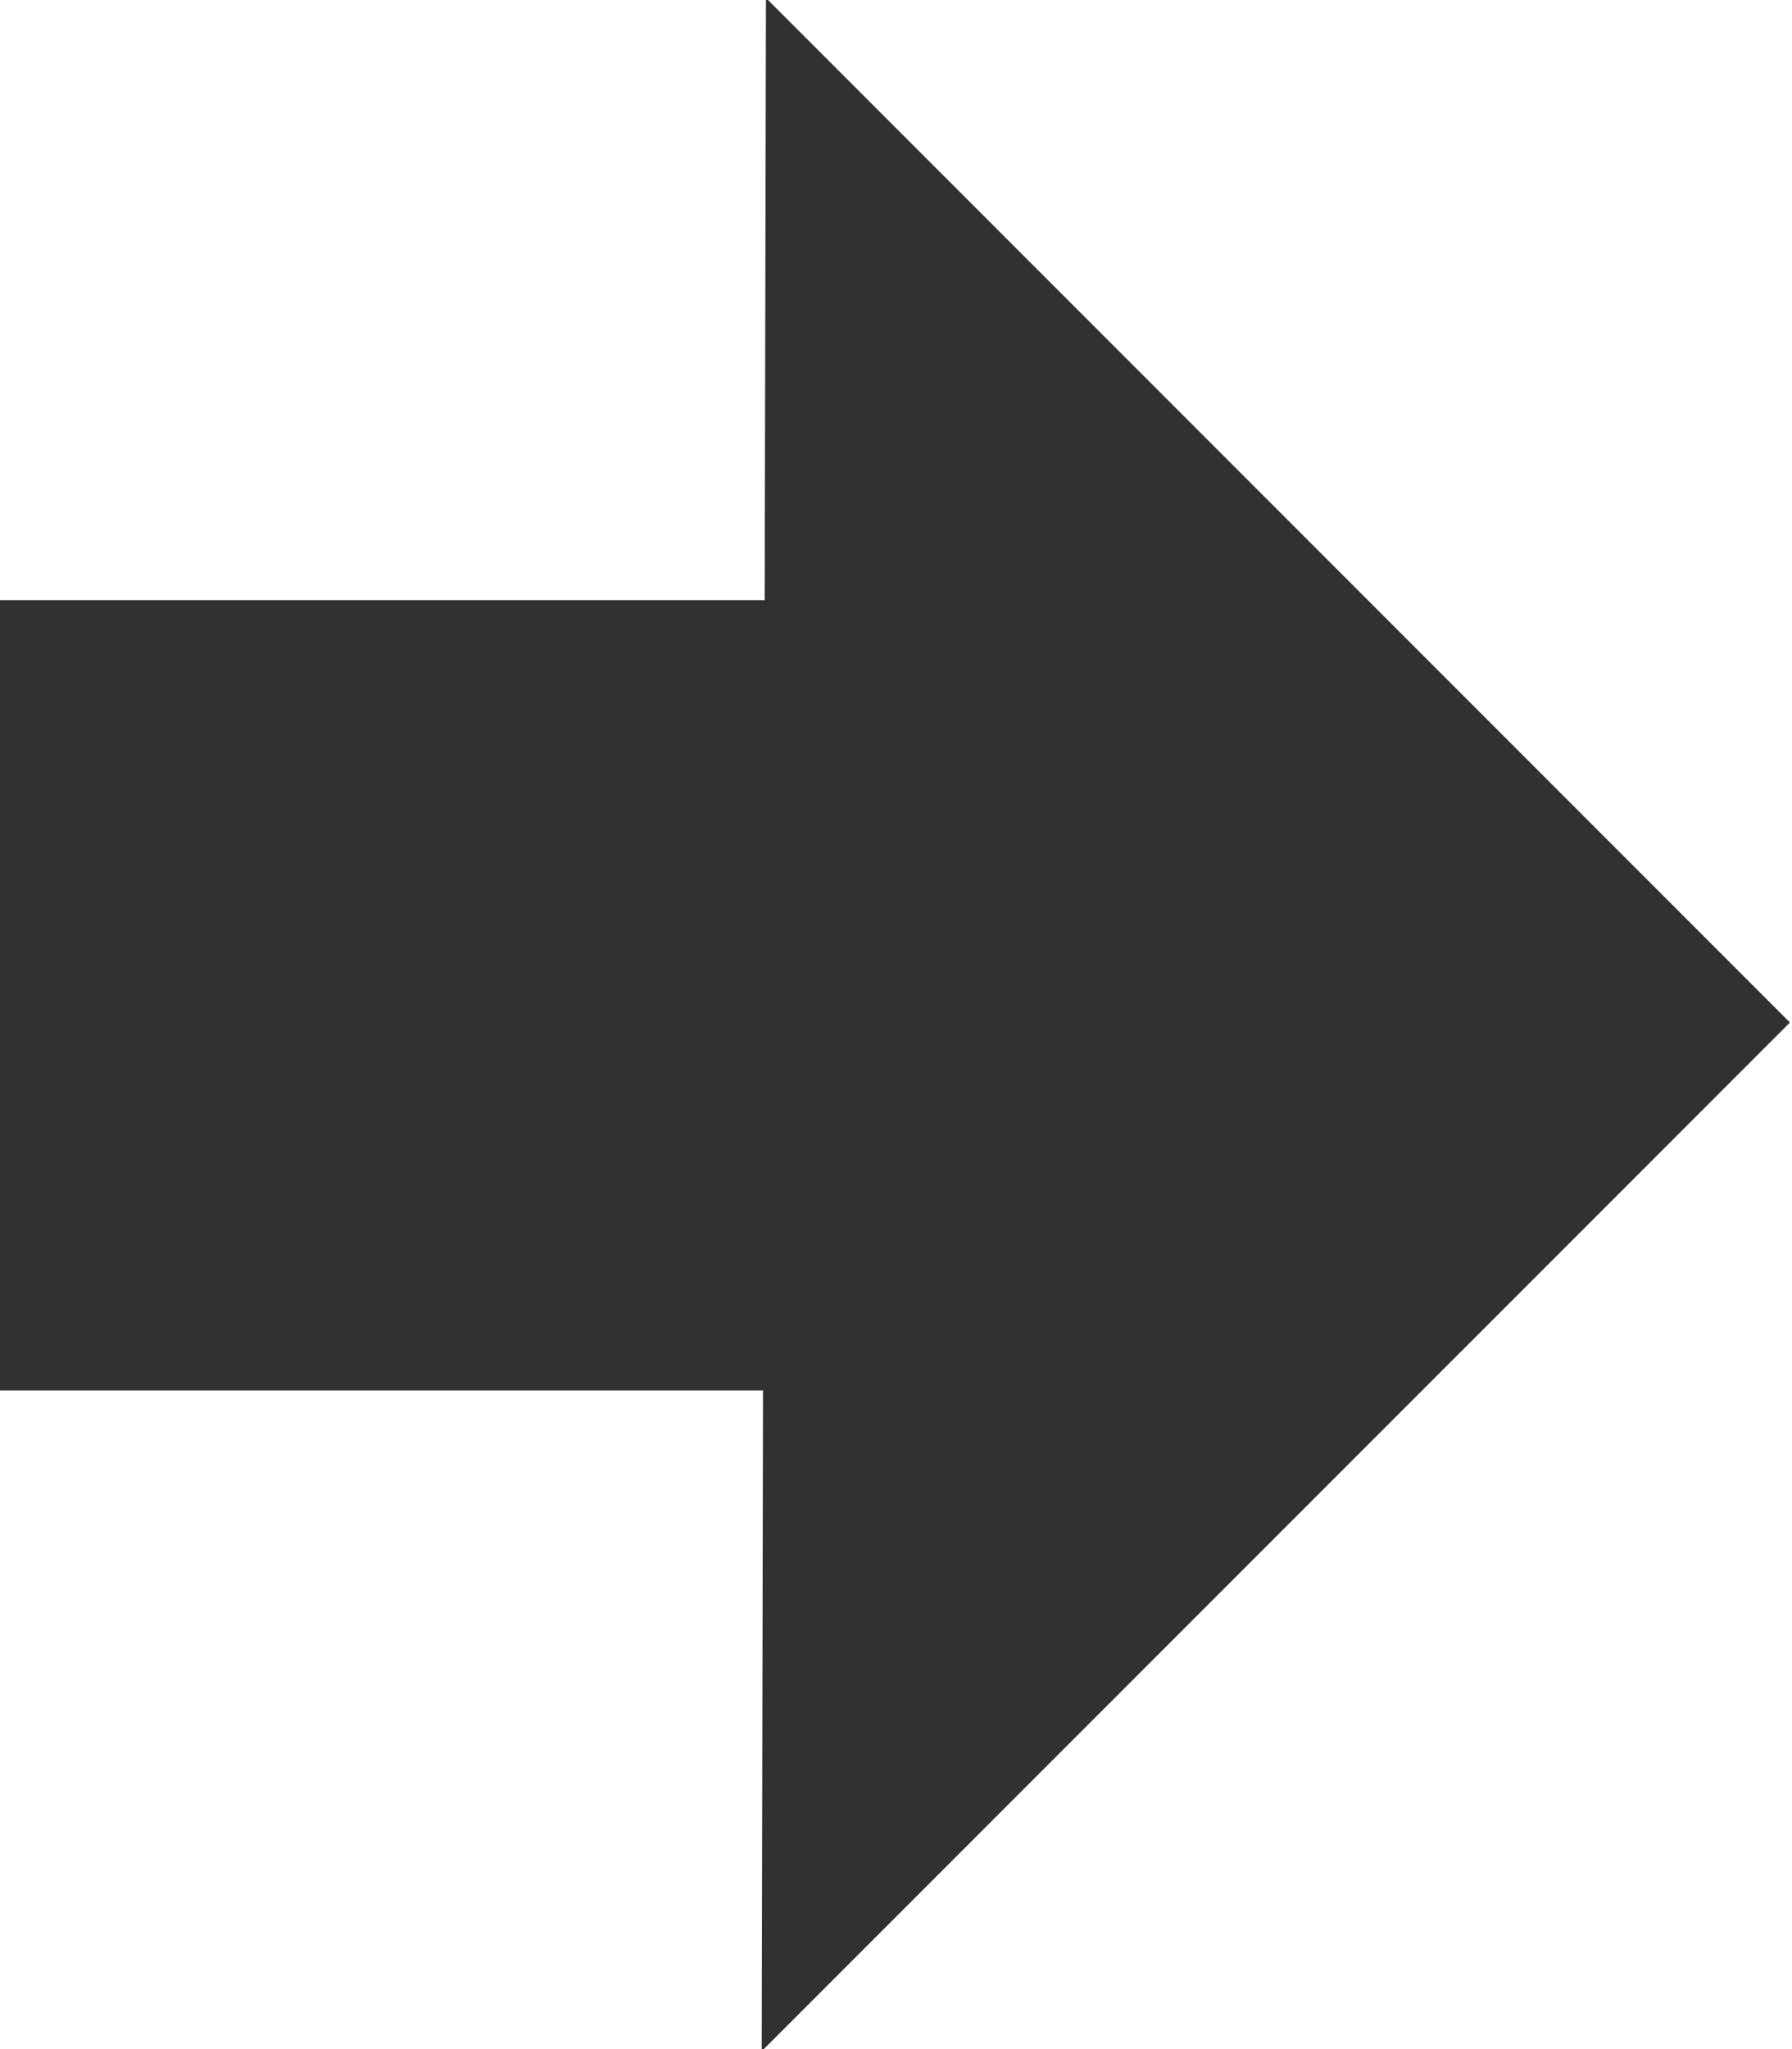
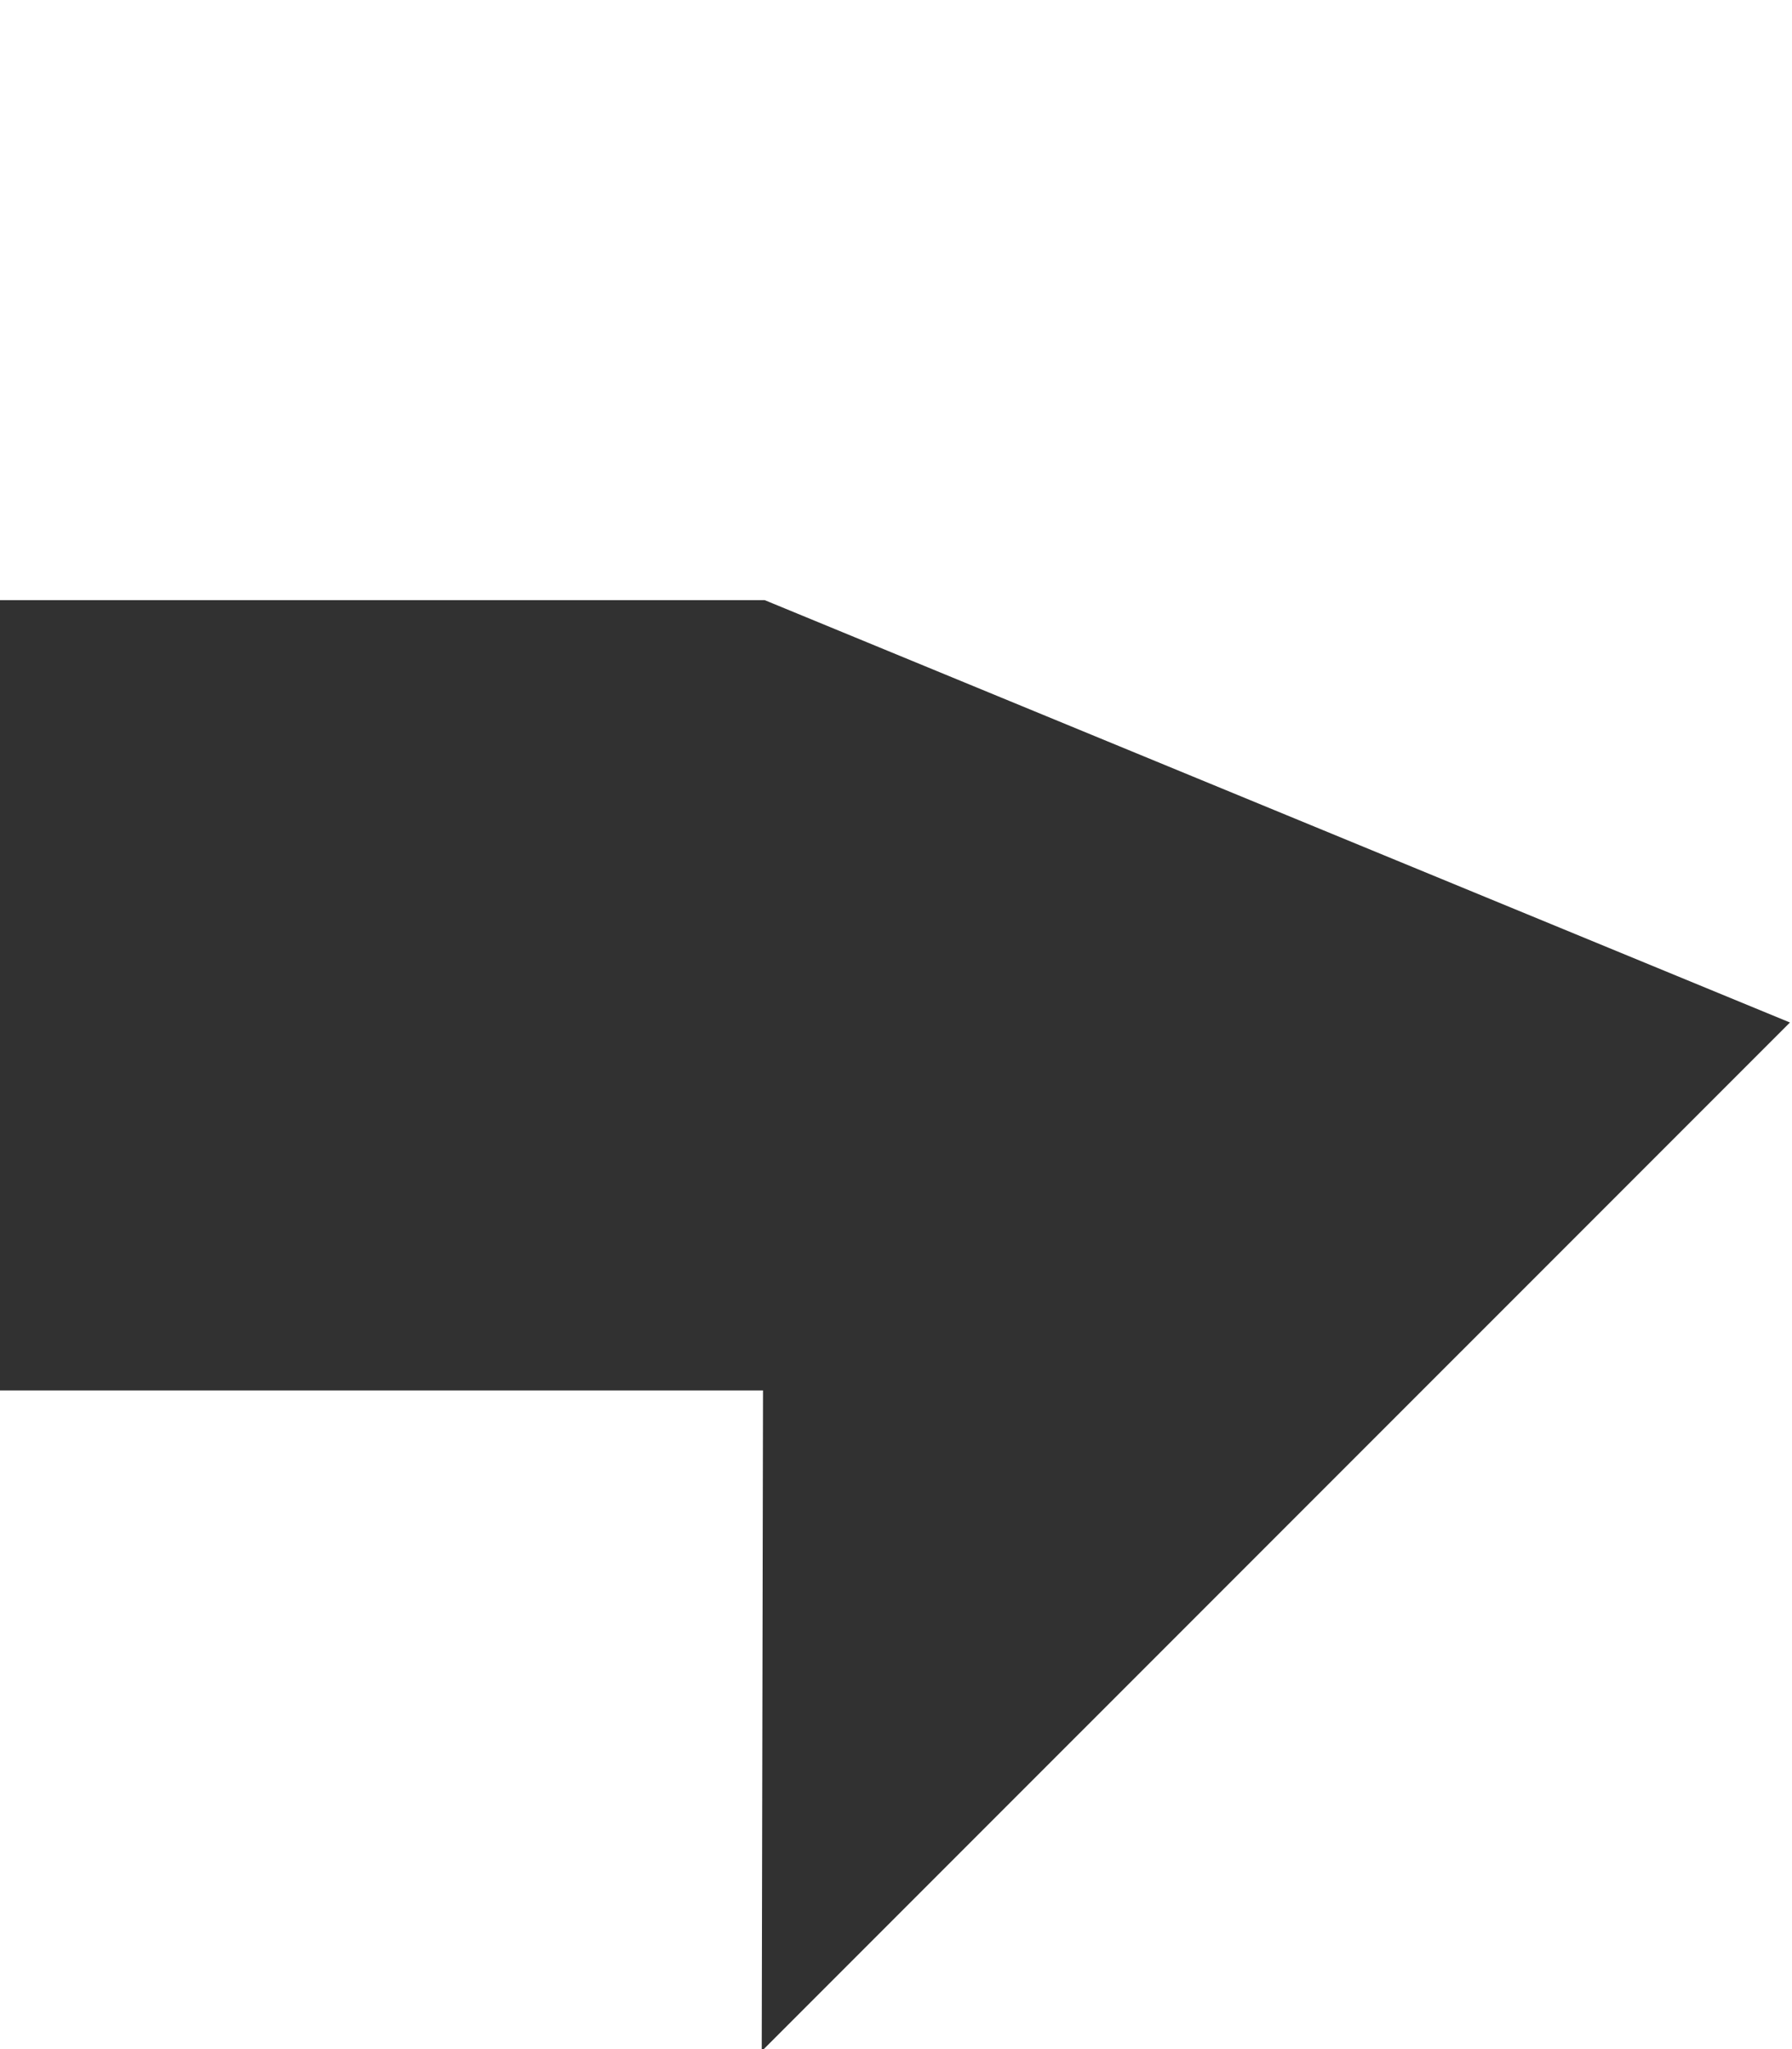
<svg xmlns="http://www.w3.org/2000/svg" width="14px" height="16px" viewBox="0 0 14 16" version="1.1">
  <title>right-black</title>
  <desc>Created with Sketch.</desc>
  <defs />
  <g id="Page-1" stroke="none" stroke-width="1" fill="none" fill-rule="evenodd">
    <g id="1-home" transform="translate(-241, -1236)" fill="#313131">
-       <path d="M246.974,1247.314 L241,1247.314 L241,1241.143 L246.961,1241.143 L246.951,1235.984 L254.984,1244.016 L246.984,1252.016 L246.974,1247.314 Z" id="right-black" transform="translate(248, 1244) scale(-1, 1) rotate(-180) translate(-248, -1244) " />
+       <path d="M246.974,1247.314 L241,1247.314 L241,1241.143 L246.961,1241.143 L246.951,1235.984 L254.984,1244.016 L246.974,1247.314 Z" id="right-black" transform="translate(248, 1244) scale(-1, 1) rotate(-180) translate(-248, -1244) " />
    </g>
  </g>
</svg>